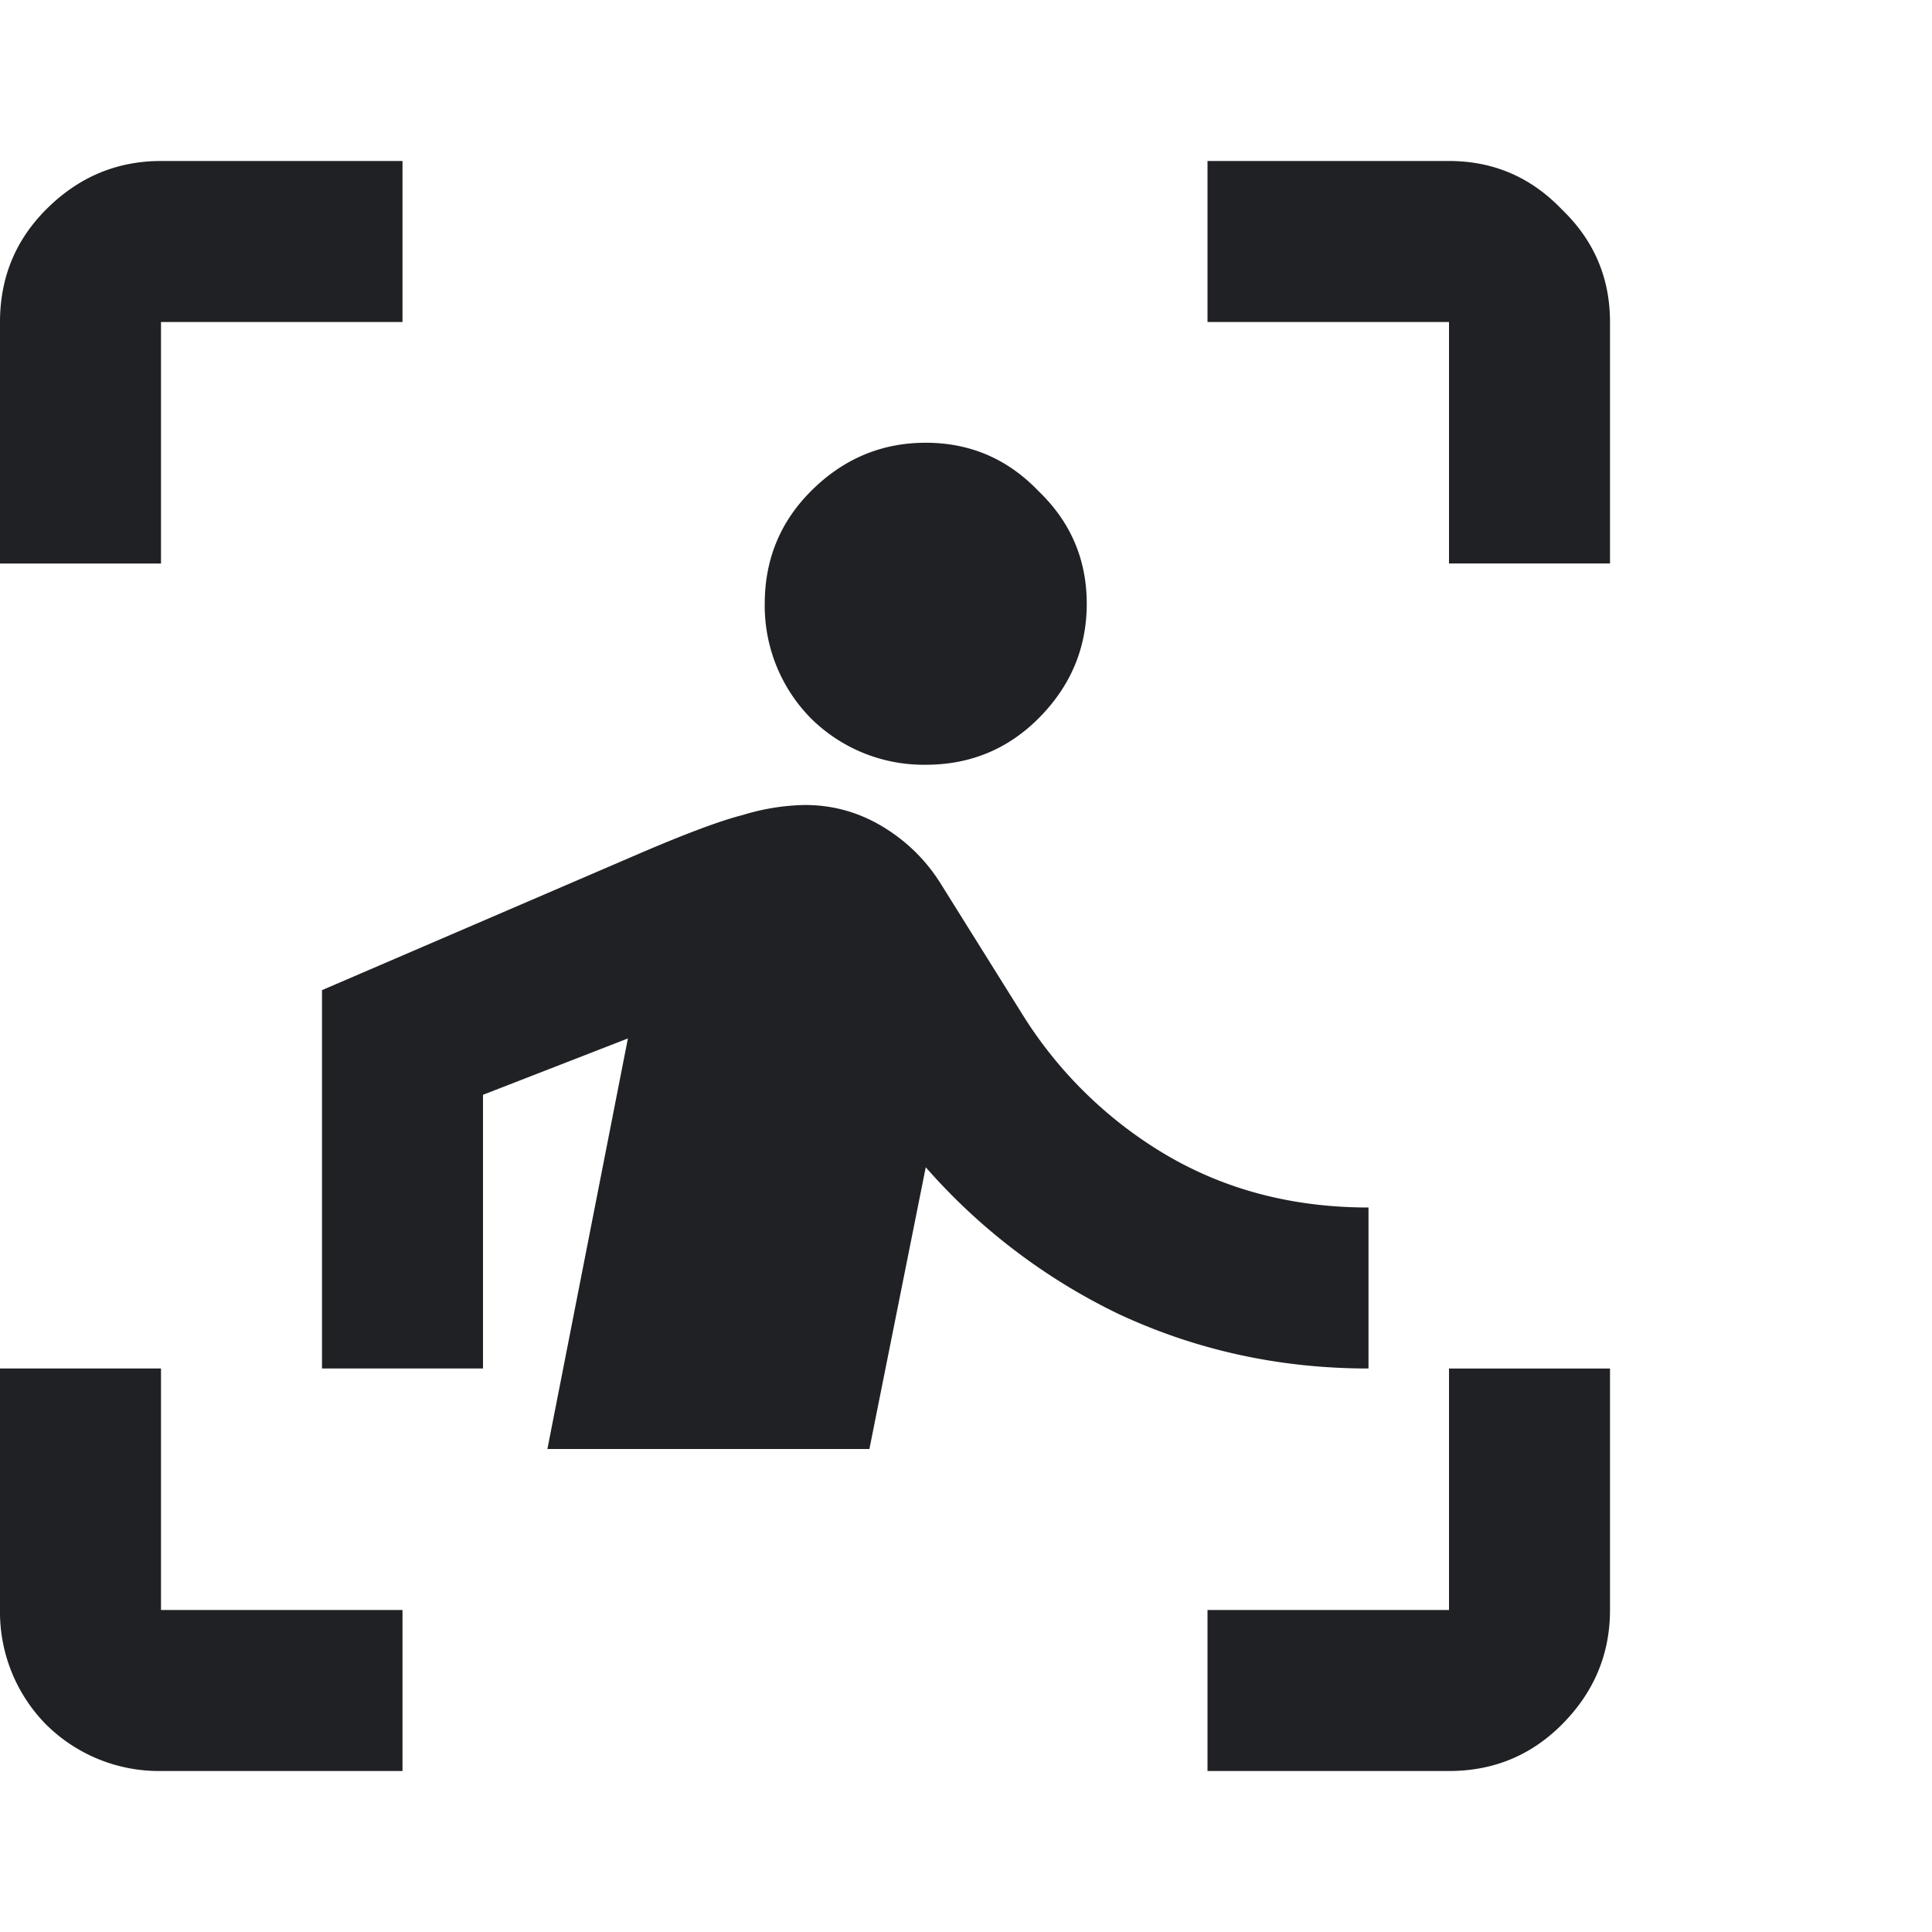
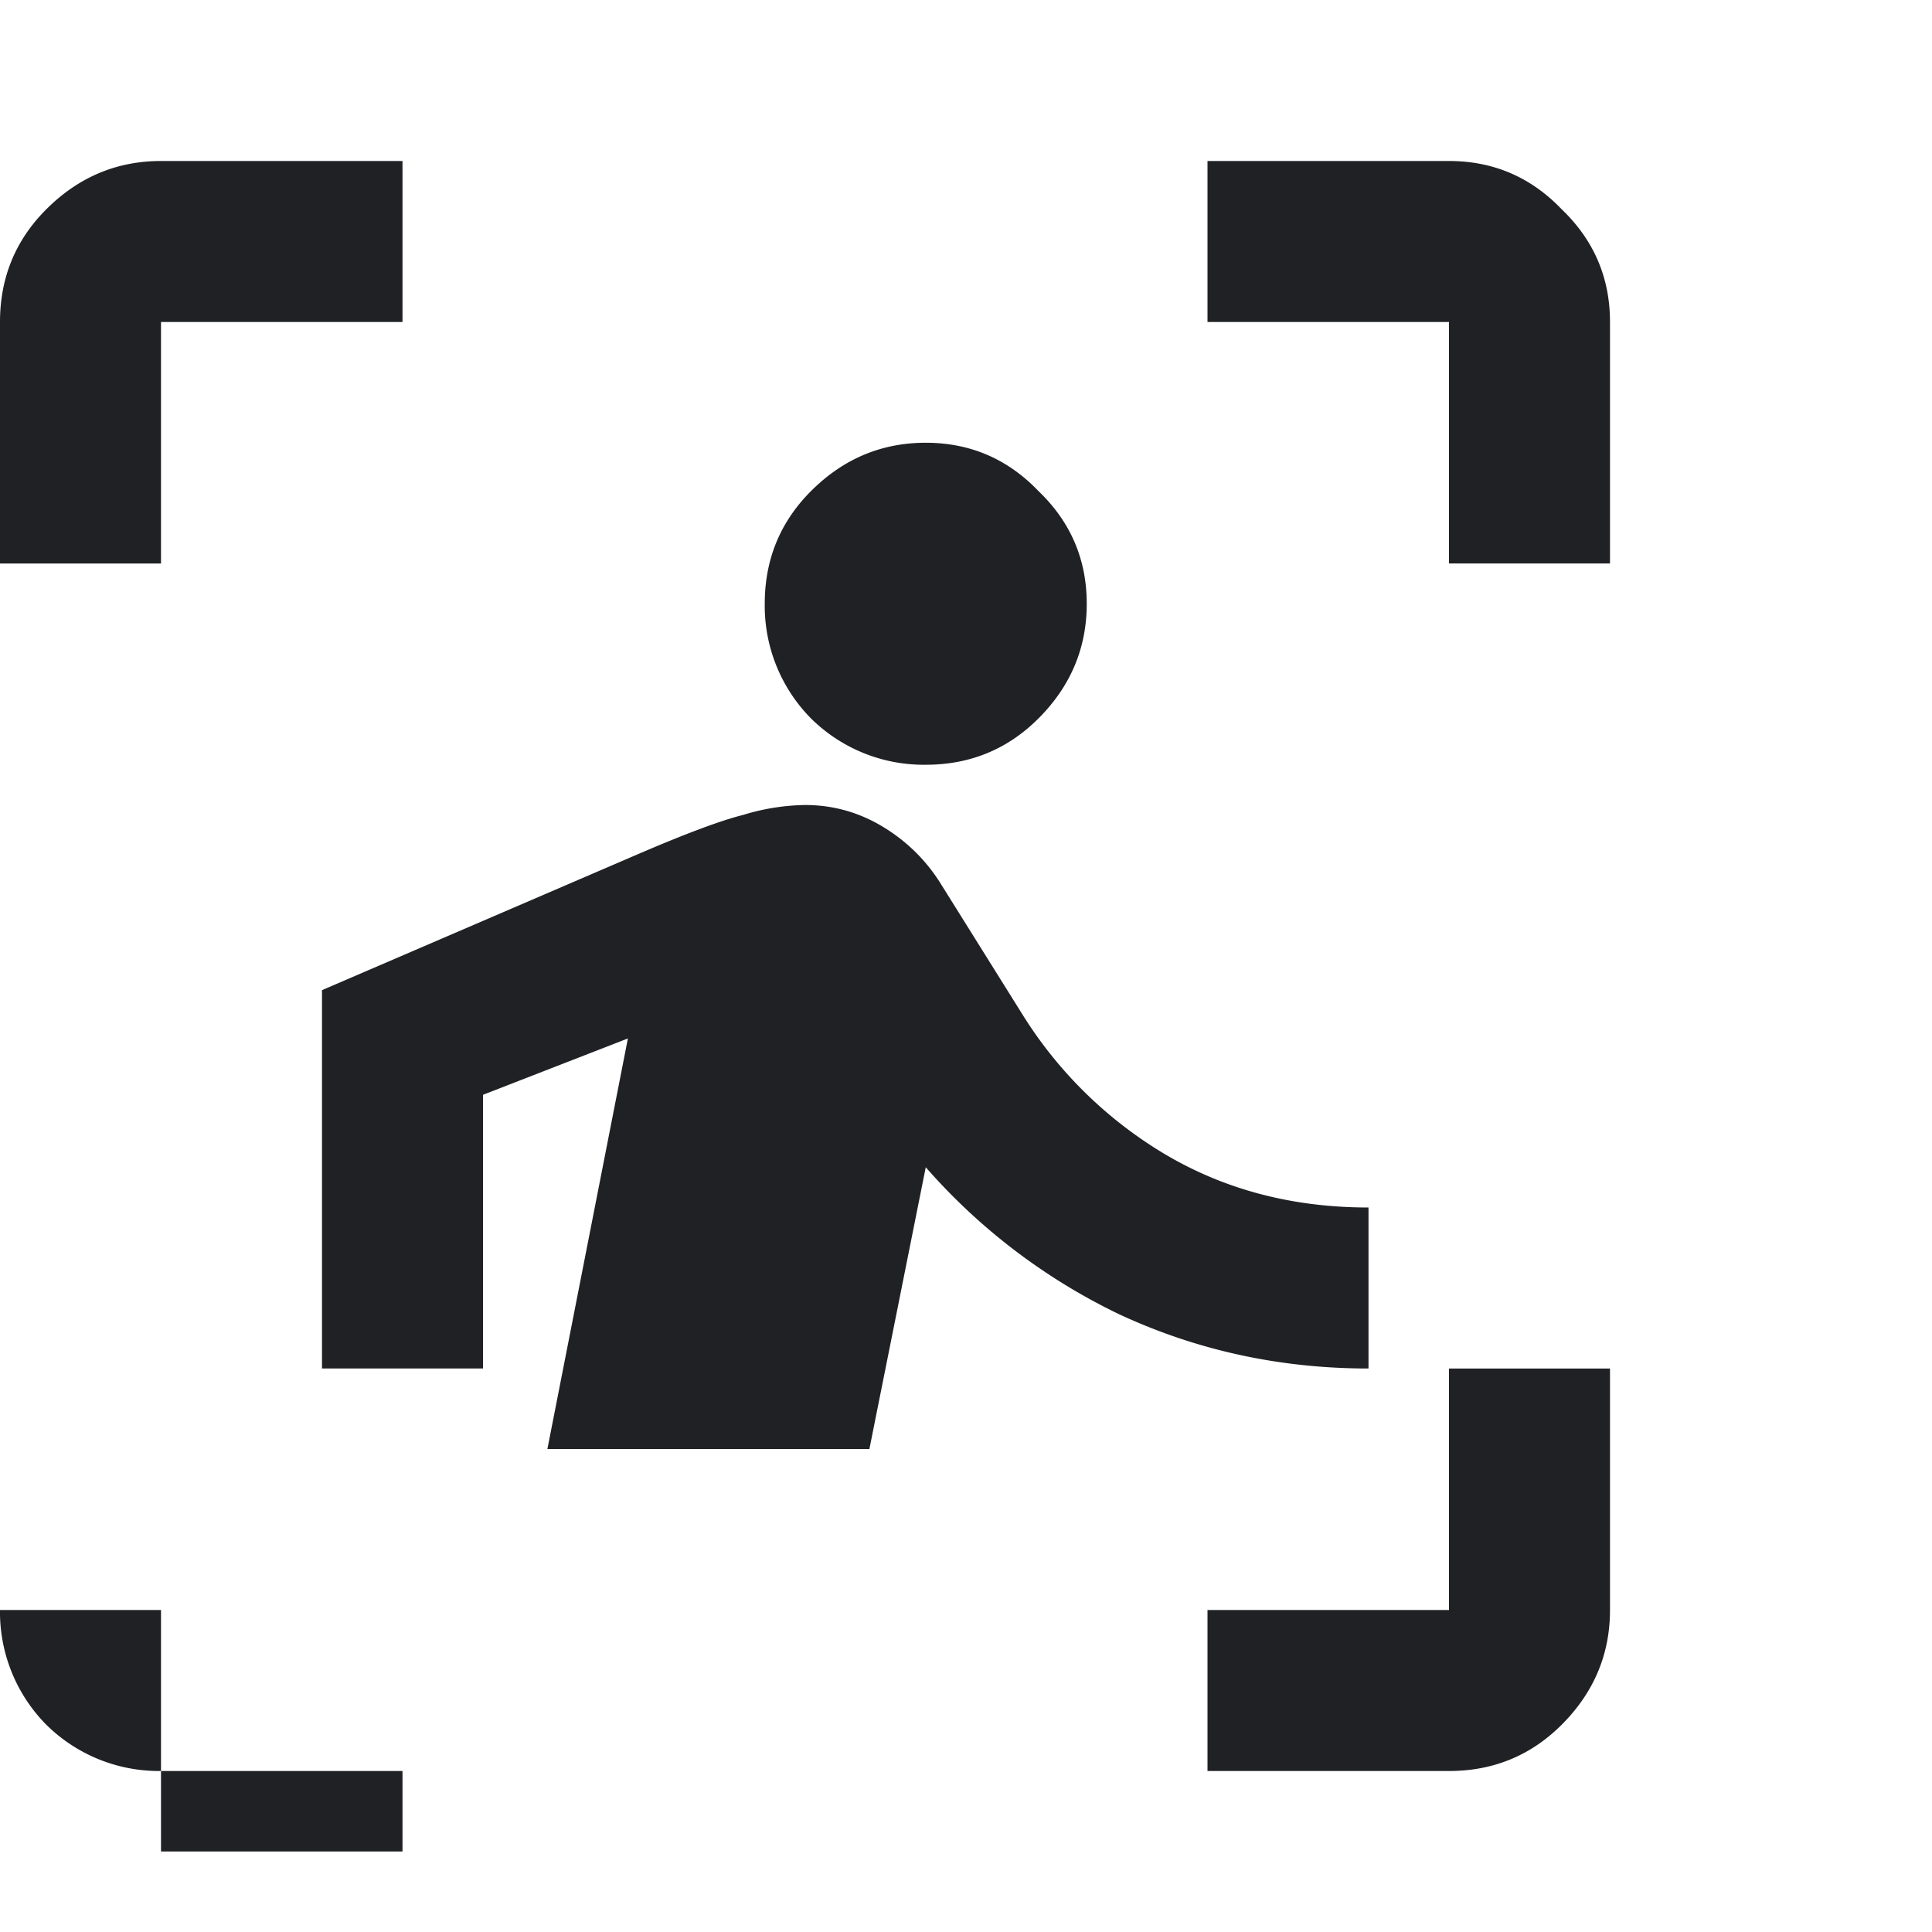
<svg xmlns="http://www.w3.org/2000/svg" width="24" height="24" viewBox="0 0 24 24" fill="none">
-   <path d="M0 7V4c0-.55.192-1.017.575-1.4C.975 2.2 1.45 2 2 2h3v2H2v3H0zm5 15H2a1.99 1.99 0 01-1.425-.575A1.99 1.99 0 010 20v-3h2v3h3v2zm10 0v-2h3v-3h2v3c0 .55-.2 1.025-.6 1.425-.383.383-.85.575-1.4.575h-3zm3-15V4h-3V2h3c.55 0 1.017.2 1.4.6.4.383.6.85.6 1.4v3h-2zm-6.5 2.5a1.99 1.99 0 01-1.425-.575A1.99 1.99 0 019.5 7.5c0-.55.192-1.017.575-1.4.4-.4.875-.6 1.425-.6s1.017.2 1.4.6c.4.383.6.85.6 1.4 0 .55-.2 1.025-.6 1.425-.383.383-.85.575-1.4.575zm-.7 8.5h-4l1-5.1-1.8.7V17H4v-4.7l3.95-1.7c.583-.25 1.008-.408 1.275-.475A2.77 2.77 0 0110 10c.35 0 .675.092.975.275.3.183.542.425.725.725l1 1.6a5.251 5.251 0 001.75 1.725c.75.45 1.6.675 2.55.675v2c-1.1 0-2.133-.225-3.1-.675a7.518 7.518 0 01-2.4-1.825l-.7 3.5z" fill="#202124" />
+   <path d="M0 7V4c0-.55.192-1.017.575-1.4C.975 2.2 1.45 2 2 2h3v2H2v3H0zm5 15H2a1.99 1.99 0 01-1.425-.575A1.99 1.99 0 010 20h2v3h3v2zm10 0v-2h3v-3h2v3c0 .55-.2 1.025-.6 1.425-.383.383-.85.575-1.4.575h-3zm3-15V4h-3V2h3c.55 0 1.017.2 1.4.6.4.383.6.85.6 1.4v3h-2zm-6.5 2.5a1.99 1.99 0 01-1.425-.575A1.99 1.99 0 019.5 7.5c0-.55.192-1.017.575-1.4.4-.4.875-.6 1.425-.6s1.017.2 1.4.6c.4.383.6.85.6 1.4 0 .55-.2 1.025-.6 1.425-.383.383-.85.575-1.4.575zm-.7 8.5h-4l1-5.1-1.8.7V17H4v-4.7l3.95-1.7c.583-.25 1.008-.408 1.275-.475A2.77 2.77 0 0110 10c.35 0 .675.092.975.275.3.183.542.425.725.725l1 1.6a5.251 5.251 0 001.75 1.725c.75.45 1.6.675 2.55.675v2c-1.1 0-2.133-.225-3.1-.675a7.518 7.518 0 01-2.4-1.825l-.7 3.5z" fill="#202124" />
</svg>